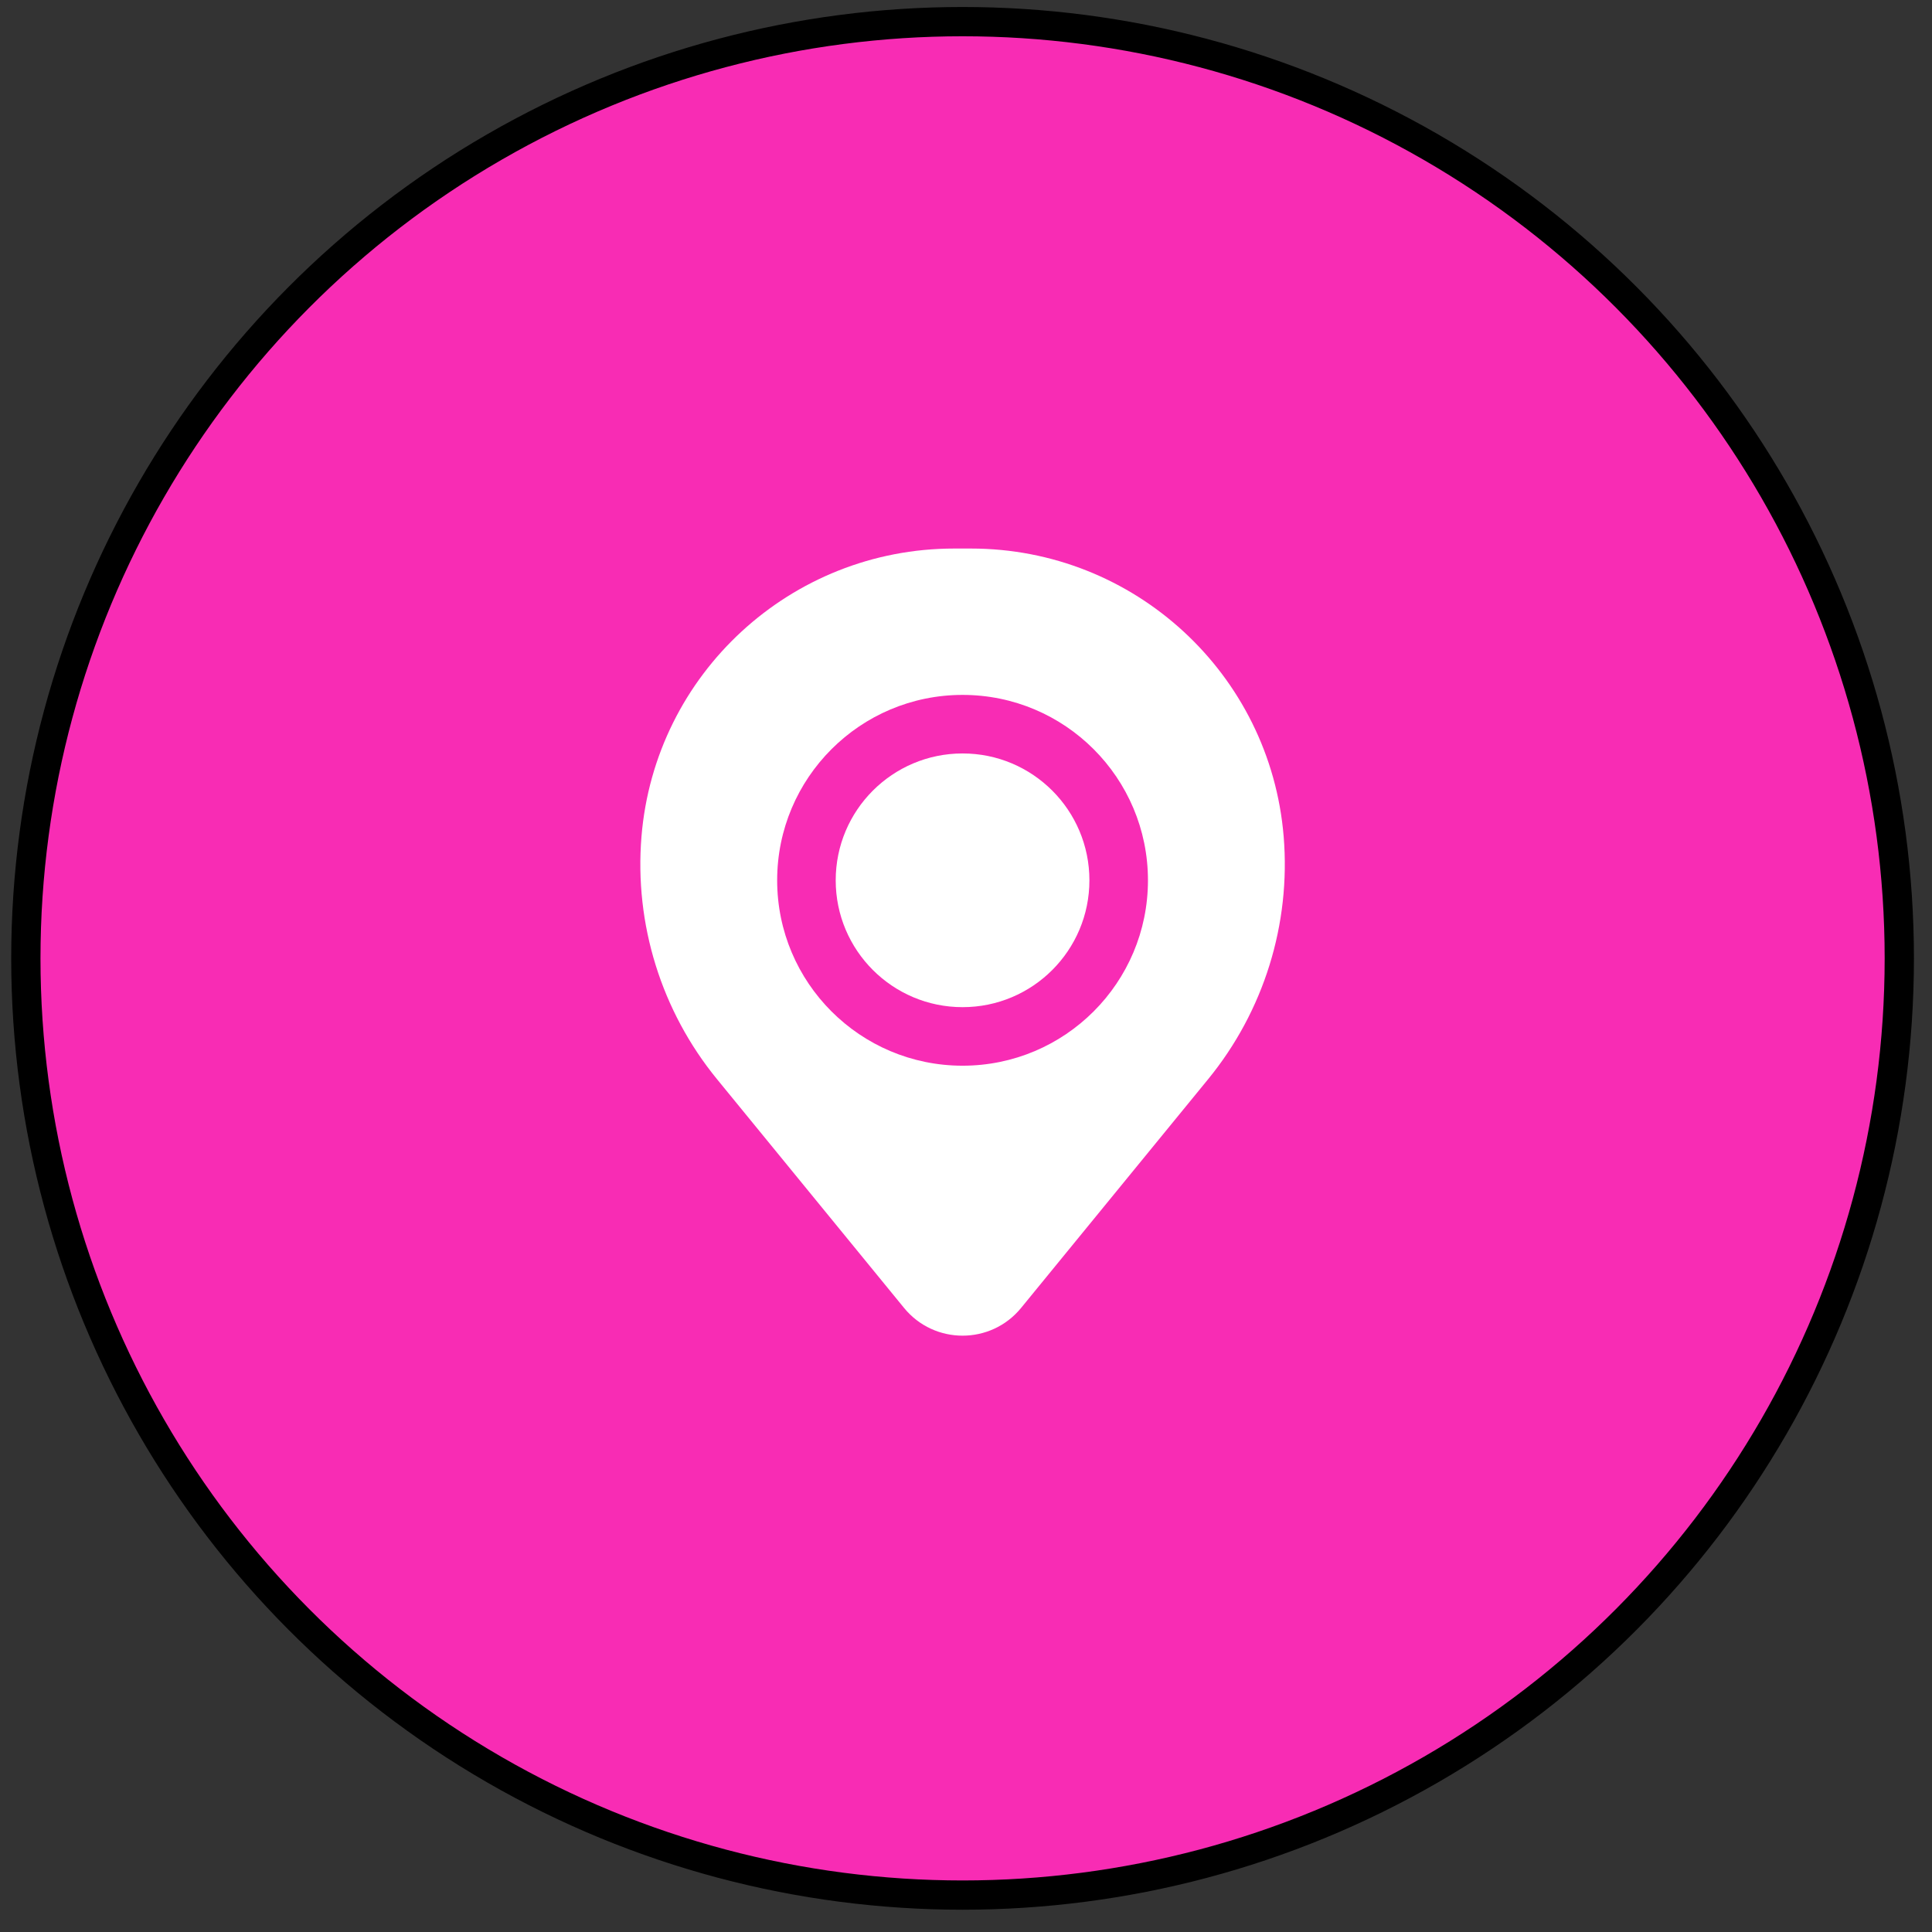
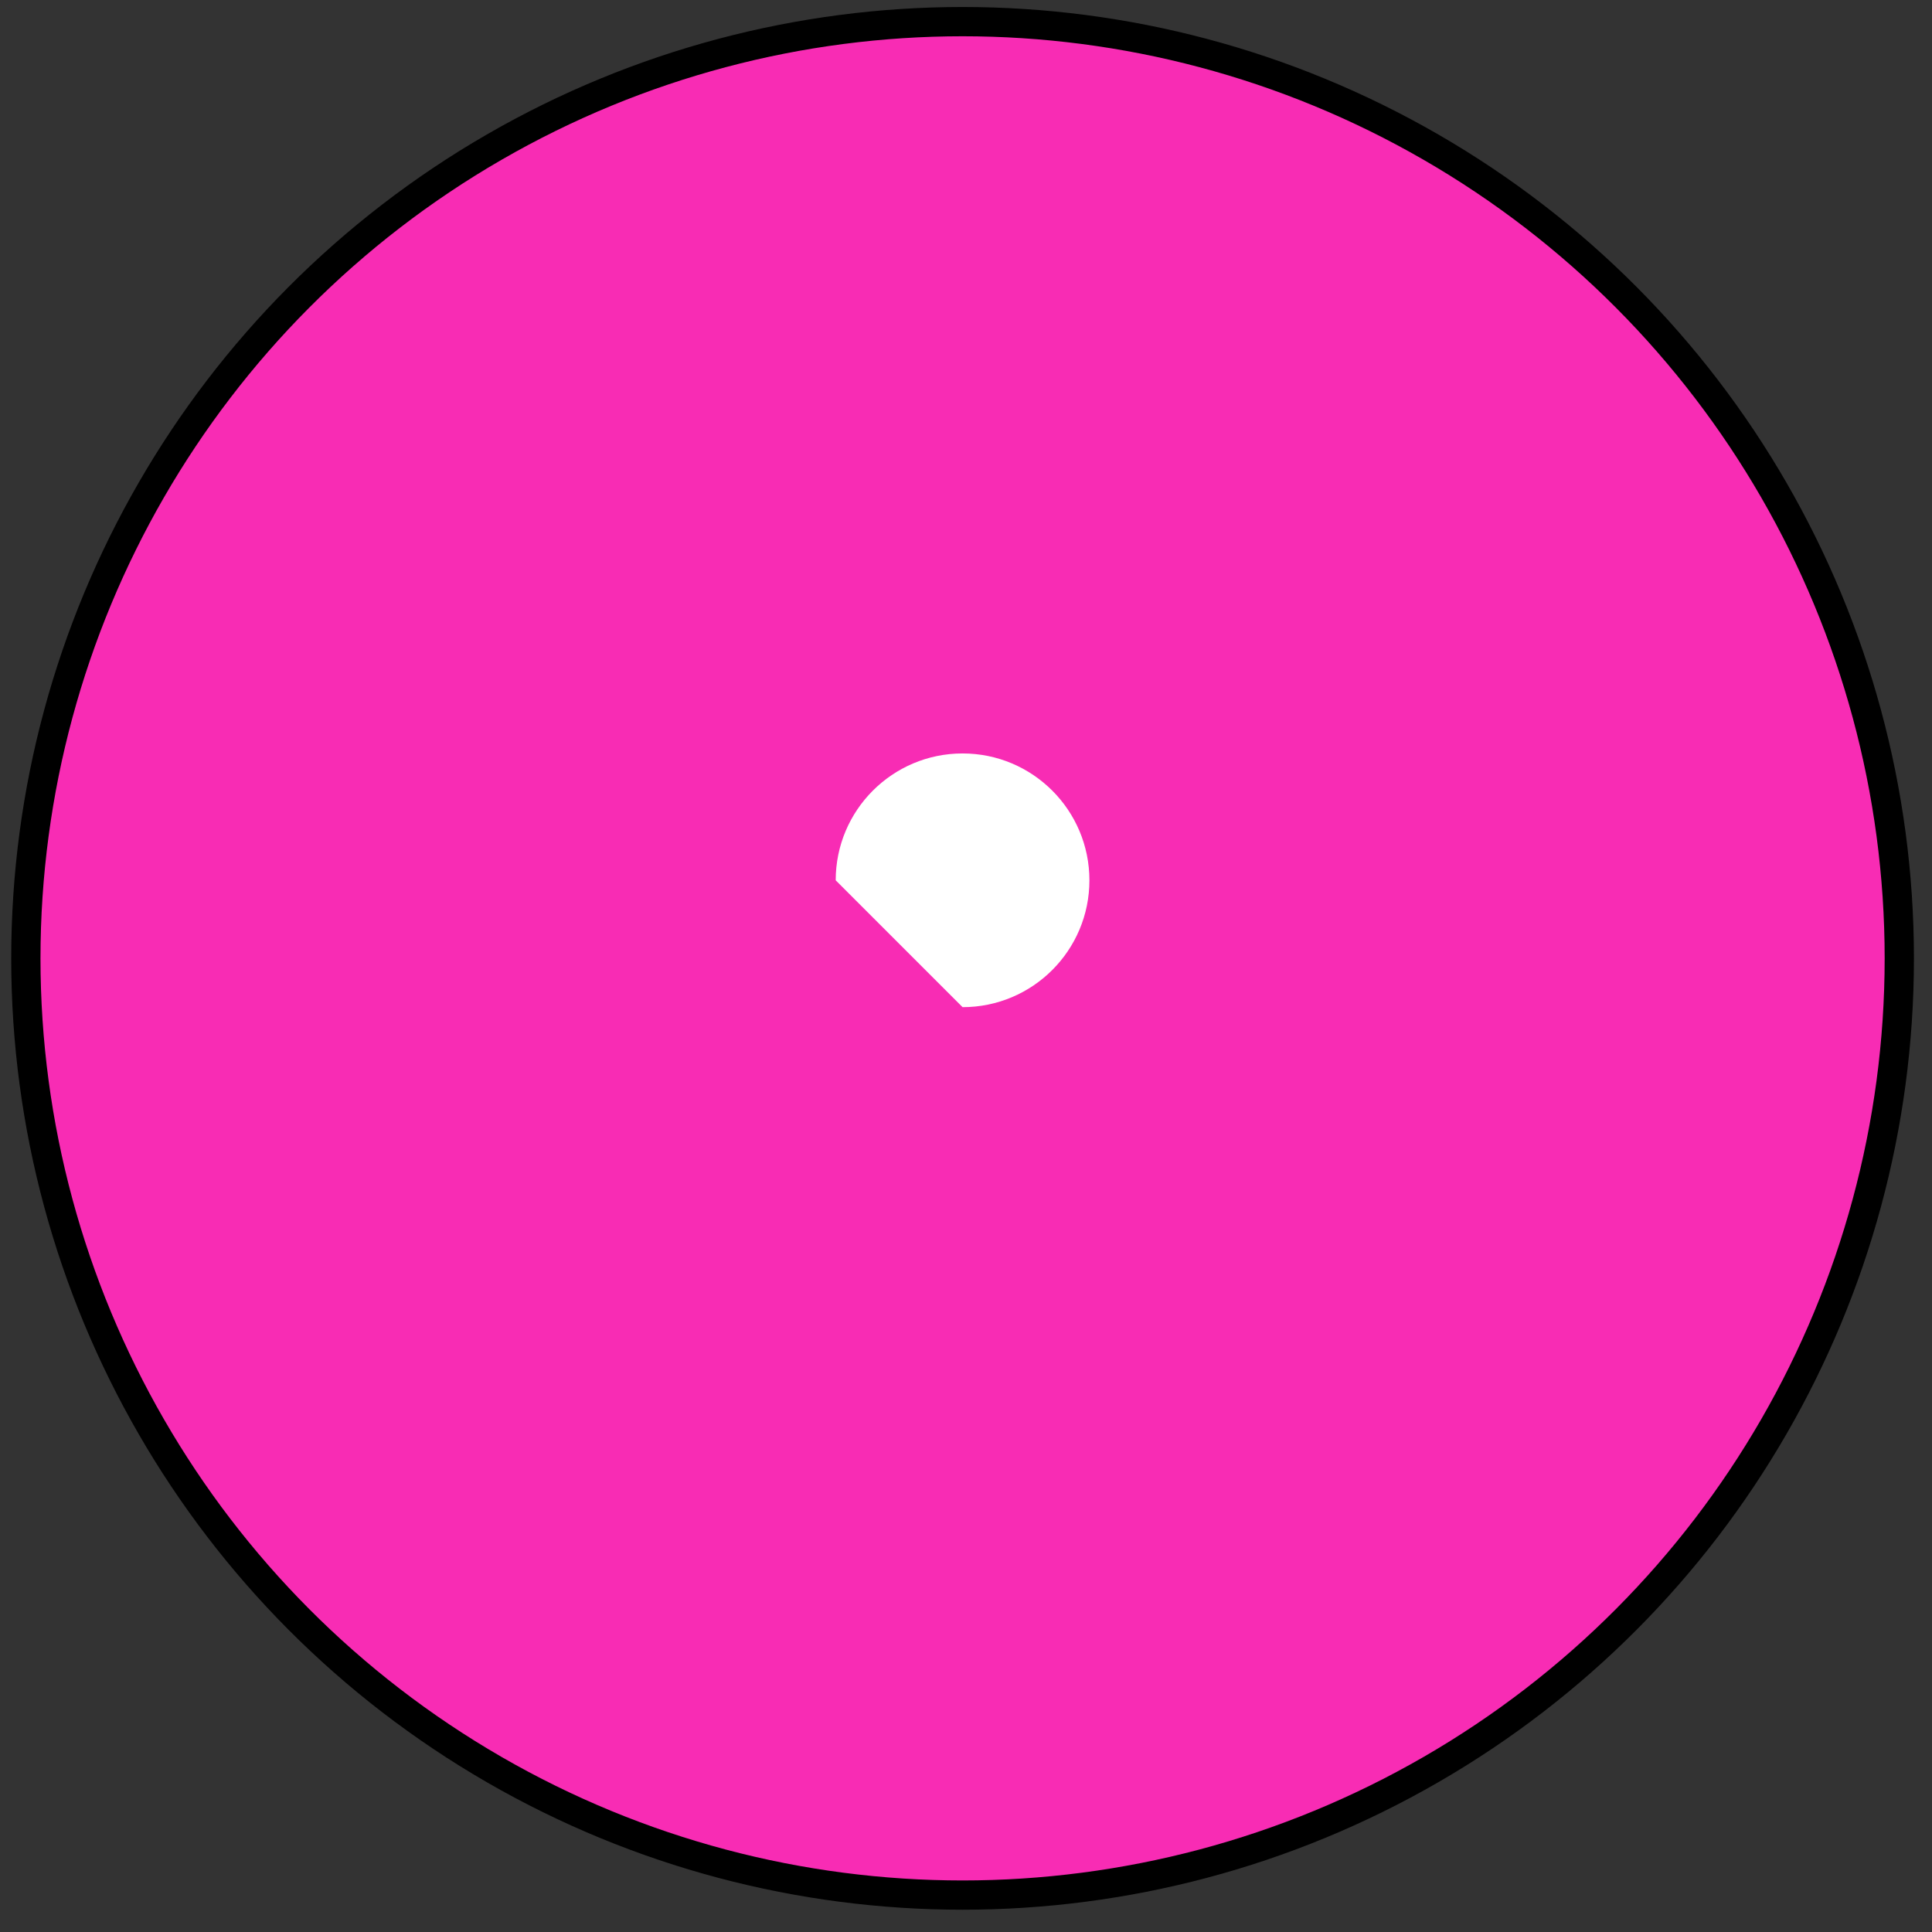
<svg xmlns="http://www.w3.org/2000/svg" width="66" height="66" viewBox="0 0 66 66" fill="none">
  <rect x="0" y="0" width="66" height="66" fill="#333333" stroke="none" />
  <circle cx="32.883" cy="32.739" r="32" fill="#F82CB4" stroke="black" />
-   <path d="M28.549 30.073C28.549 27.679 30.49 25.739 32.883 25.739C35.276 25.739 37.216 27.679 37.216 30.073C37.216 32.466 35.276 34.406 32.883 34.406C30.49 34.406 28.549 32.466 28.549 30.073Z" fill="white" />
-   <path fill-rule="evenodd" clip-rule="evenodd" d="M21.914 28.576C22.372 23.017 27.017 18.739 32.595 18.739H33.171C38.748 18.739 43.393 23.017 43.852 28.576C44.098 31.569 43.174 34.54 41.273 36.865L34.882 44.681C33.849 45.944 31.917 45.944 30.884 44.681L24.493 36.865C22.592 34.54 21.668 31.569 21.914 28.576ZM32.883 23.739C29.385 23.739 26.549 26.575 26.549 30.073C26.549 33.57 29.385 36.406 32.883 36.406C36.381 36.406 39.216 33.57 39.216 30.073C39.216 26.575 36.381 23.739 32.883 23.739Z" fill="white" />
+   <path d="M28.549 30.073C28.549 27.679 30.49 25.739 32.883 25.739C35.276 25.739 37.216 27.679 37.216 30.073C37.216 32.466 35.276 34.406 32.883 34.406Z" fill="white" />
</svg>